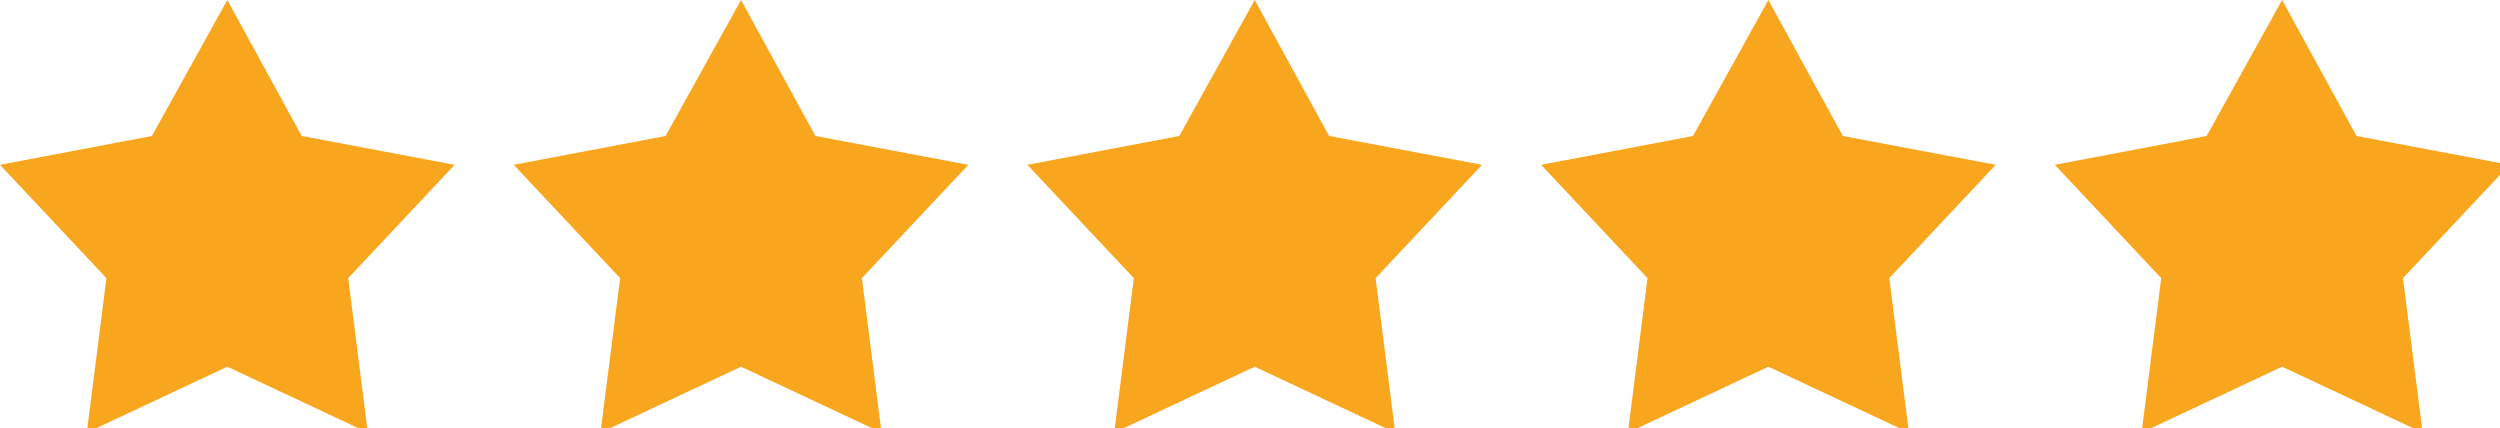
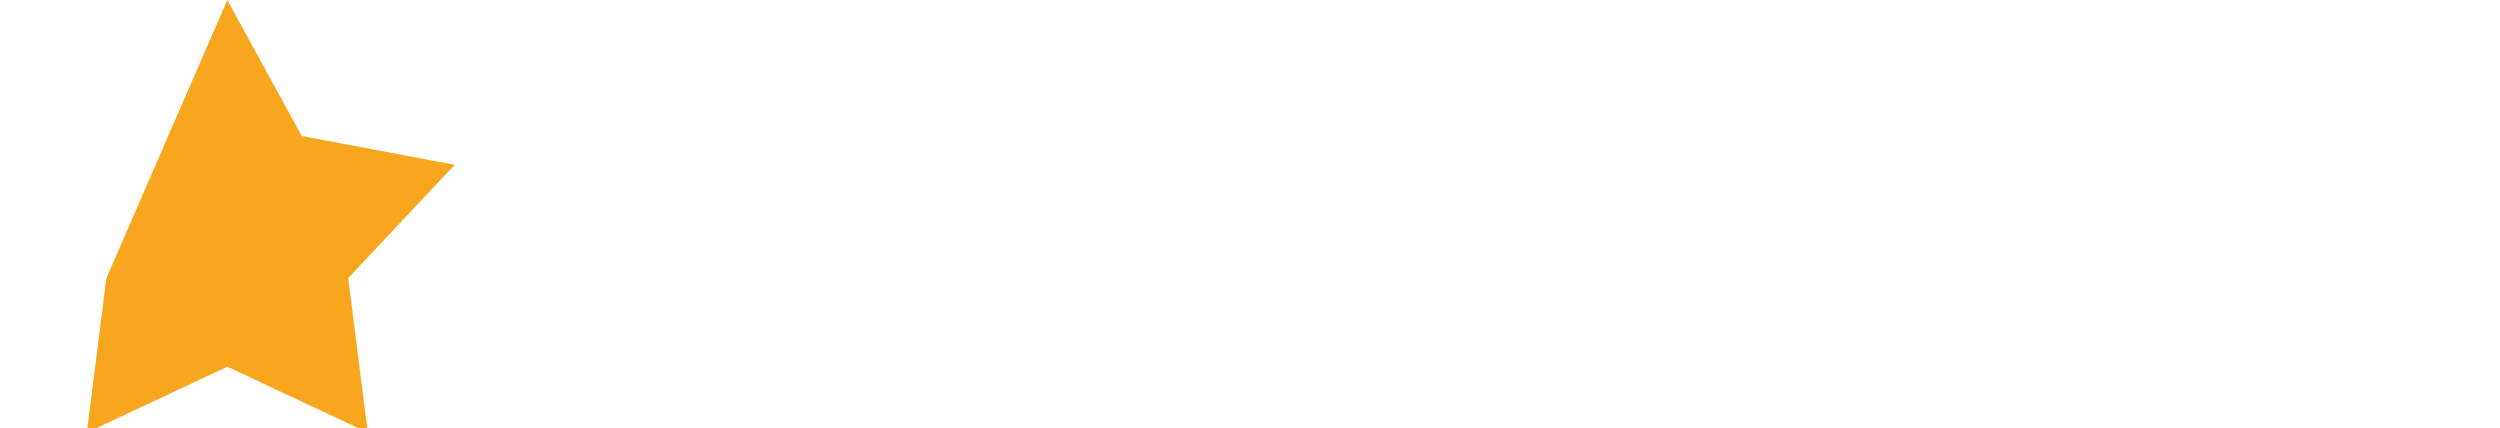
<svg xmlns="http://www.w3.org/2000/svg" width="146" height="25" fill="#F9A61F" viewBox="0 0 146 25" class="star-ratings">
  <g transform="translate(-132.772 -20)">
-     <path d="M13.275,0l4.345,7.941,8.93,1.684-6.215,6.617,1.146,9.023-8.206-3.85-8.206,3.85,1.146-9.023L0,9.625,8.87,7.941,13.275,0" transform="translate(132.772 20)" fill-rule="evenodd" />
-     <path d="M13.275,0l4.345,7.941,8.93,1.684-6.215,6.617,1.146,9.023-8.206-3.85-8.206,3.85,1.146-9.023L0,9.625,8.87,7.941,13.275,0" transform="translate(162.772 20)" fill-rule="evenodd" />
-     <path d="M13.275,0l4.345,7.941,8.93,1.684-6.215,6.617,1.146,9.023-8.206-3.85-8.206,3.85,1.146-9.023L0,9.625,8.87,7.941,13.275,0" transform="translate(192.772 20)" fill-rule="evenodd" />
-     <path d="M13.275,0l4.345,7.941,8.93,1.684-6.215,6.617,1.146,9.023-8.206-3.85-8.206,3.85,1.146-9.023L0,9.625,8.87,7.941,13.275,0" transform="translate(222.772 20)" fill-rule="evenodd" />
-     <path d="M13.275,0l4.345,7.941,8.93,1.684-6.215,6.617,1.146,9.023-8.206-3.85-8.206,3.85,1.146-9.023L0,9.625,8.87,7.941,13.275,0" transform="translate(252.772 20)" fill-rule="evenodd" />
+     <path d="M13.275,0l4.345,7.941,8.93,1.684-6.215,6.617,1.146,9.023-8.206-3.85-8.206,3.85,1.146-9.023" transform="translate(132.772 20)" fill-rule="evenodd" />
  </g>
</svg>